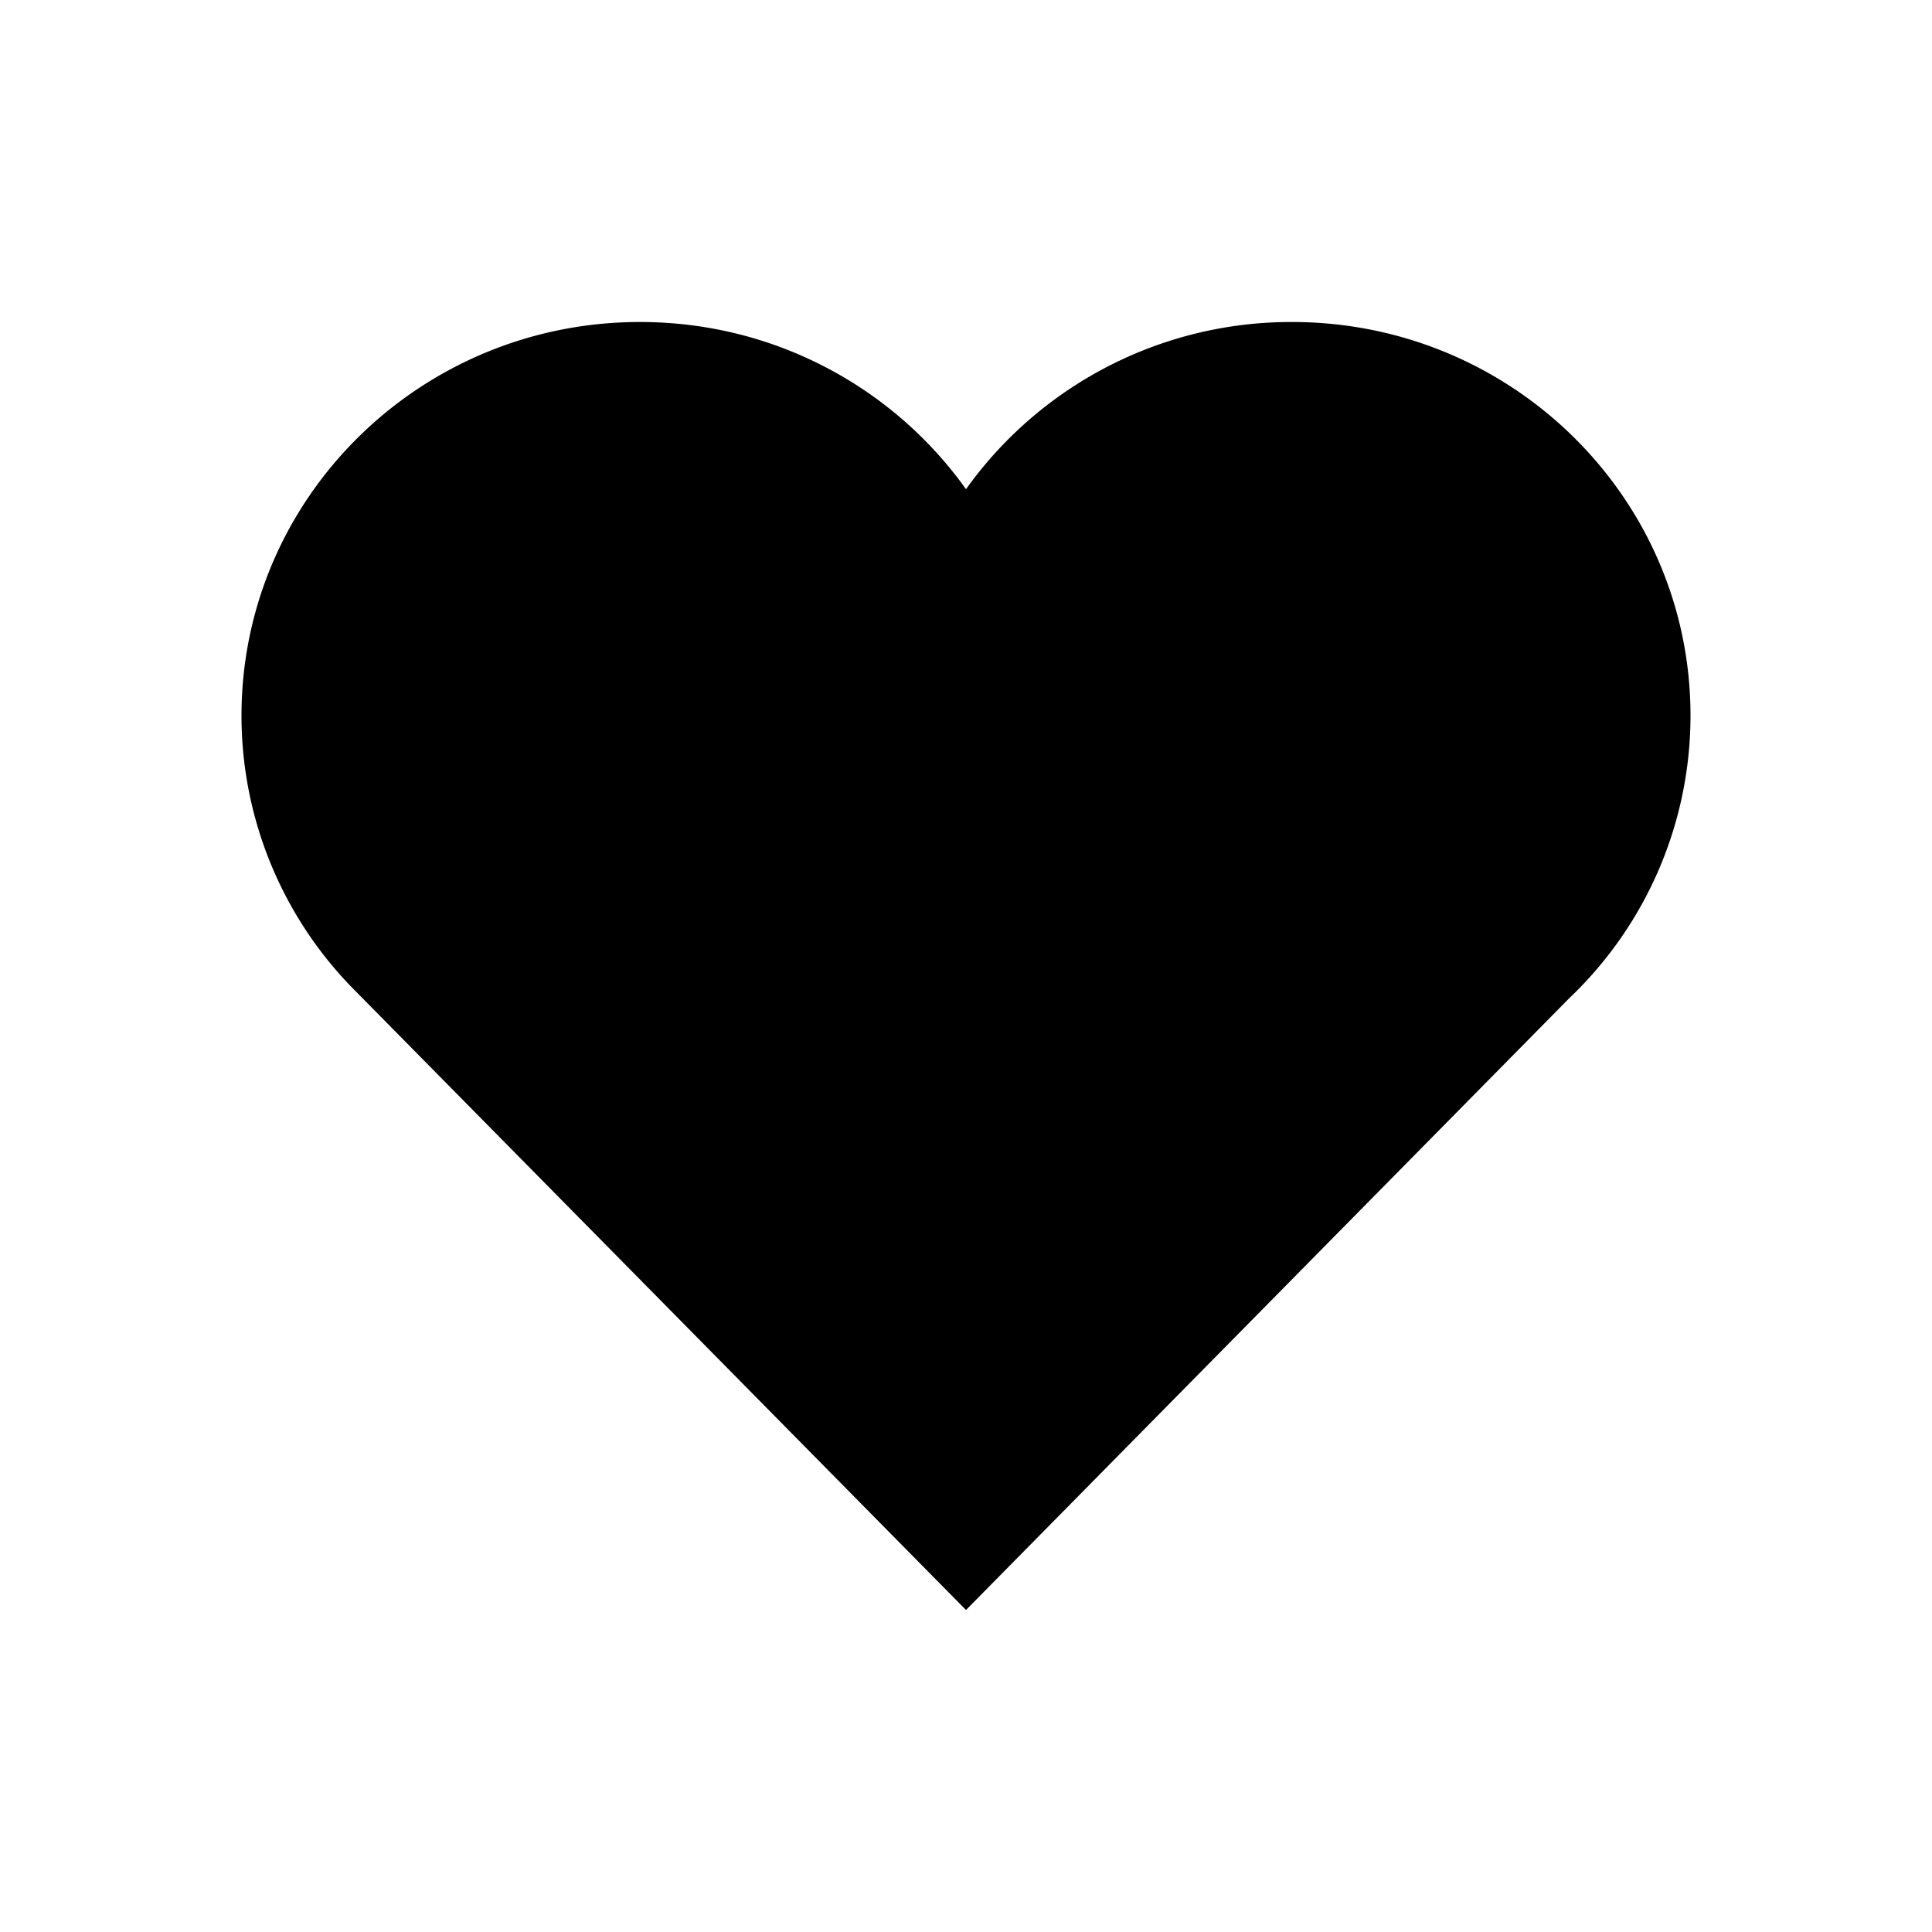
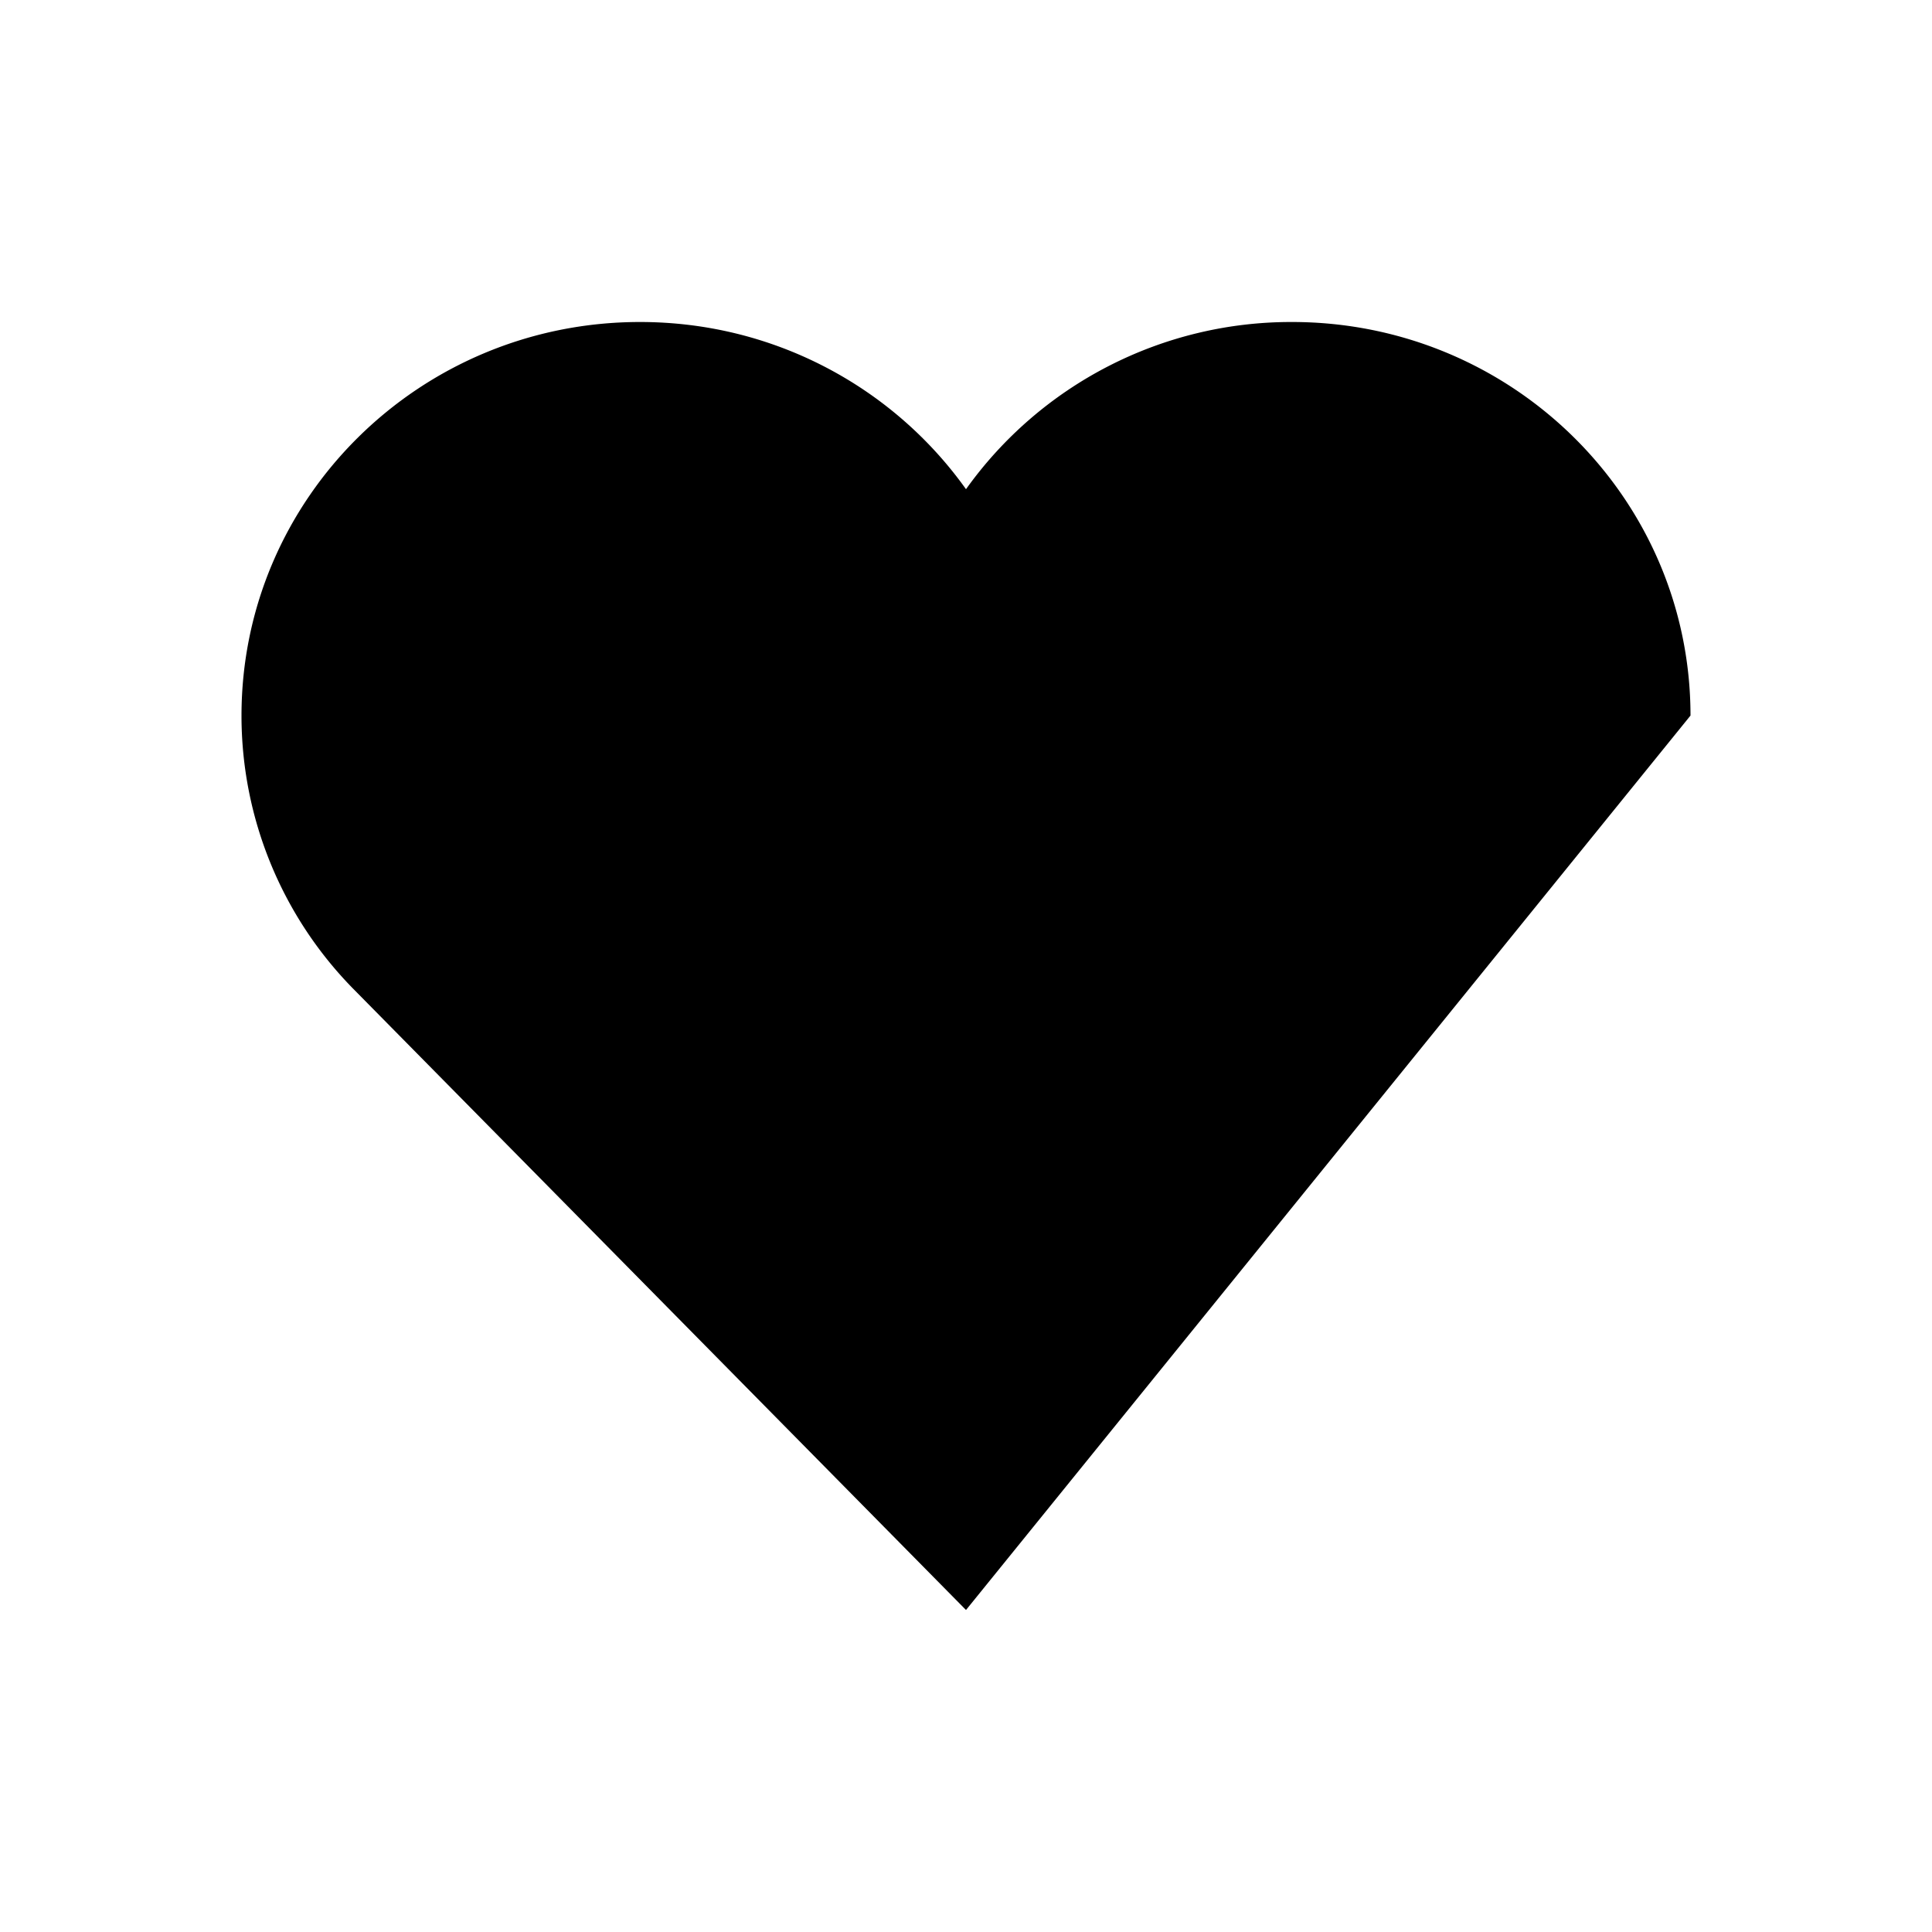
<svg xmlns="http://www.w3.org/2000/svg" width="24" height="24" fill="none">
-   <path d="M4.379 12.274A4.841 4.841 0 013 8.89C3 6.189 5.216 4 7.95 4c1.674 0 3.154.82 4.05 2.077A4.962 4.962 0 0116.05 4C18.784 4 21 6.189 21 8.889a4.845 4.845 0 01-1.507 3.512L12 20l-7.621-7.726z" fill="#000" />
+   <path d="M4.379 12.274A4.841 4.841 0 013 8.89C3 6.189 5.216 4 7.95 4c1.674 0 3.154.82 4.05 2.077A4.962 4.962 0 0116.05 4C18.784 4 21 6.189 21 8.889L12 20l-7.621-7.726z" fill="#000" />
</svg>